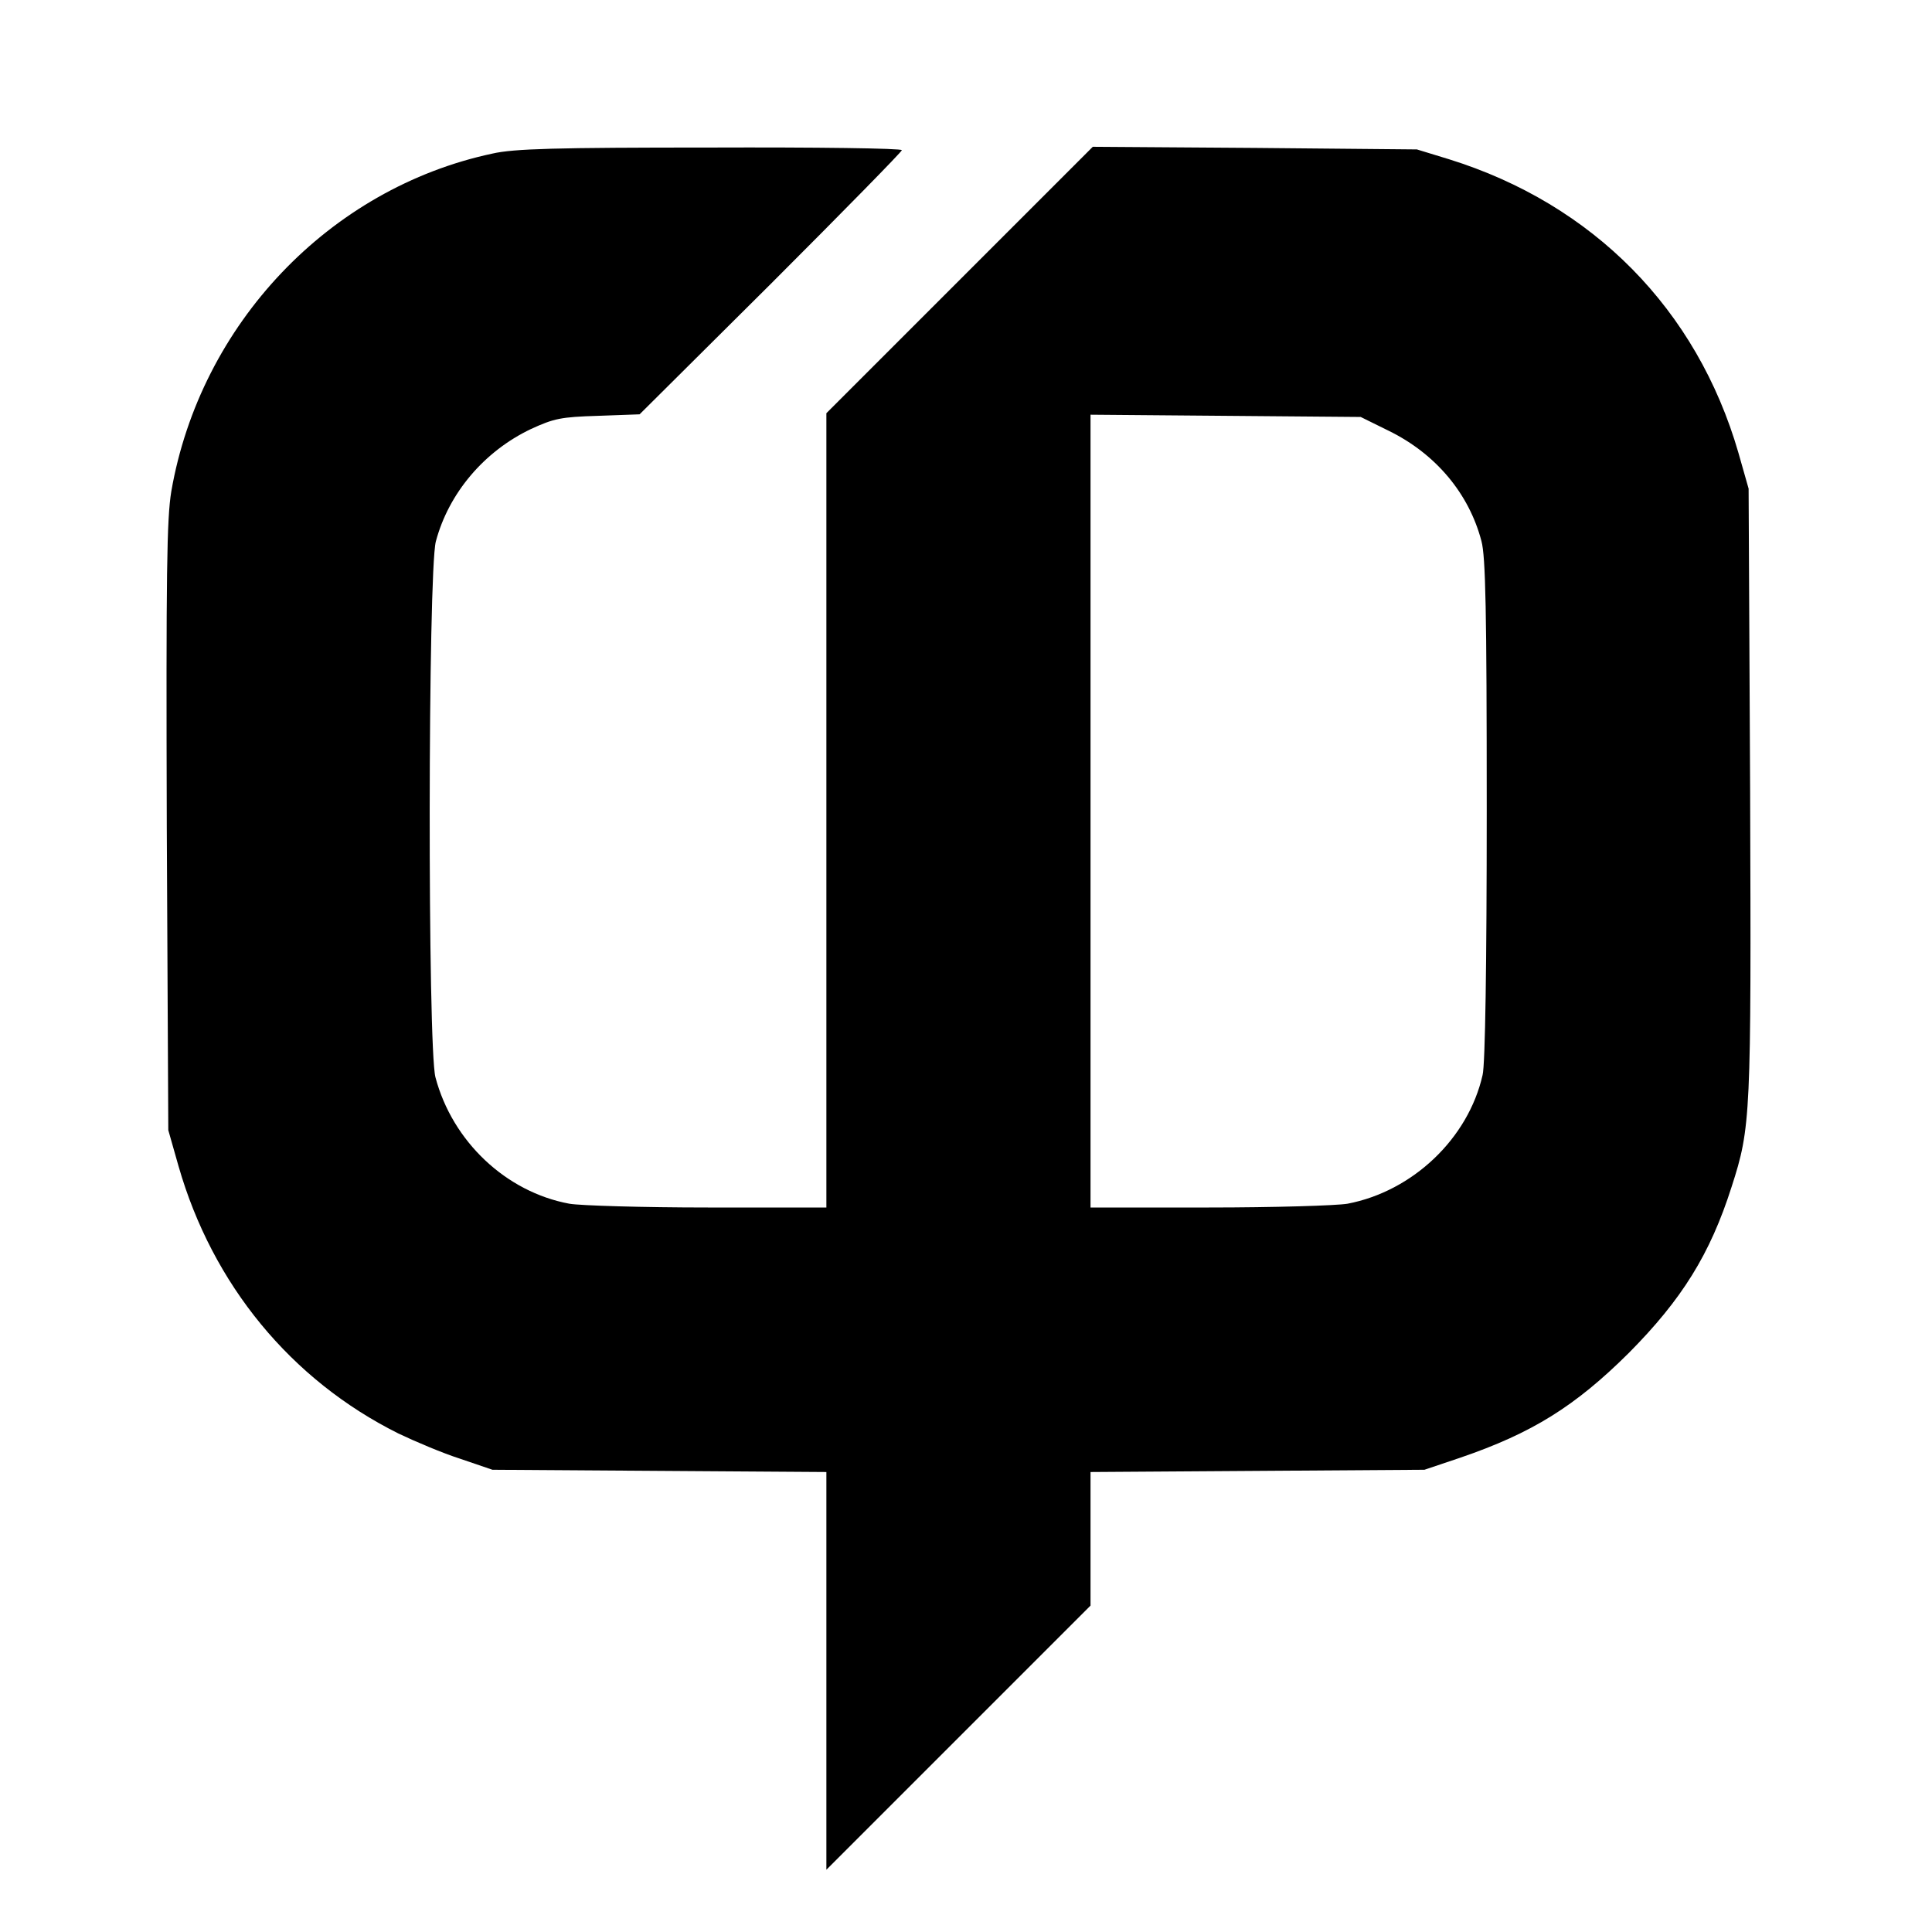
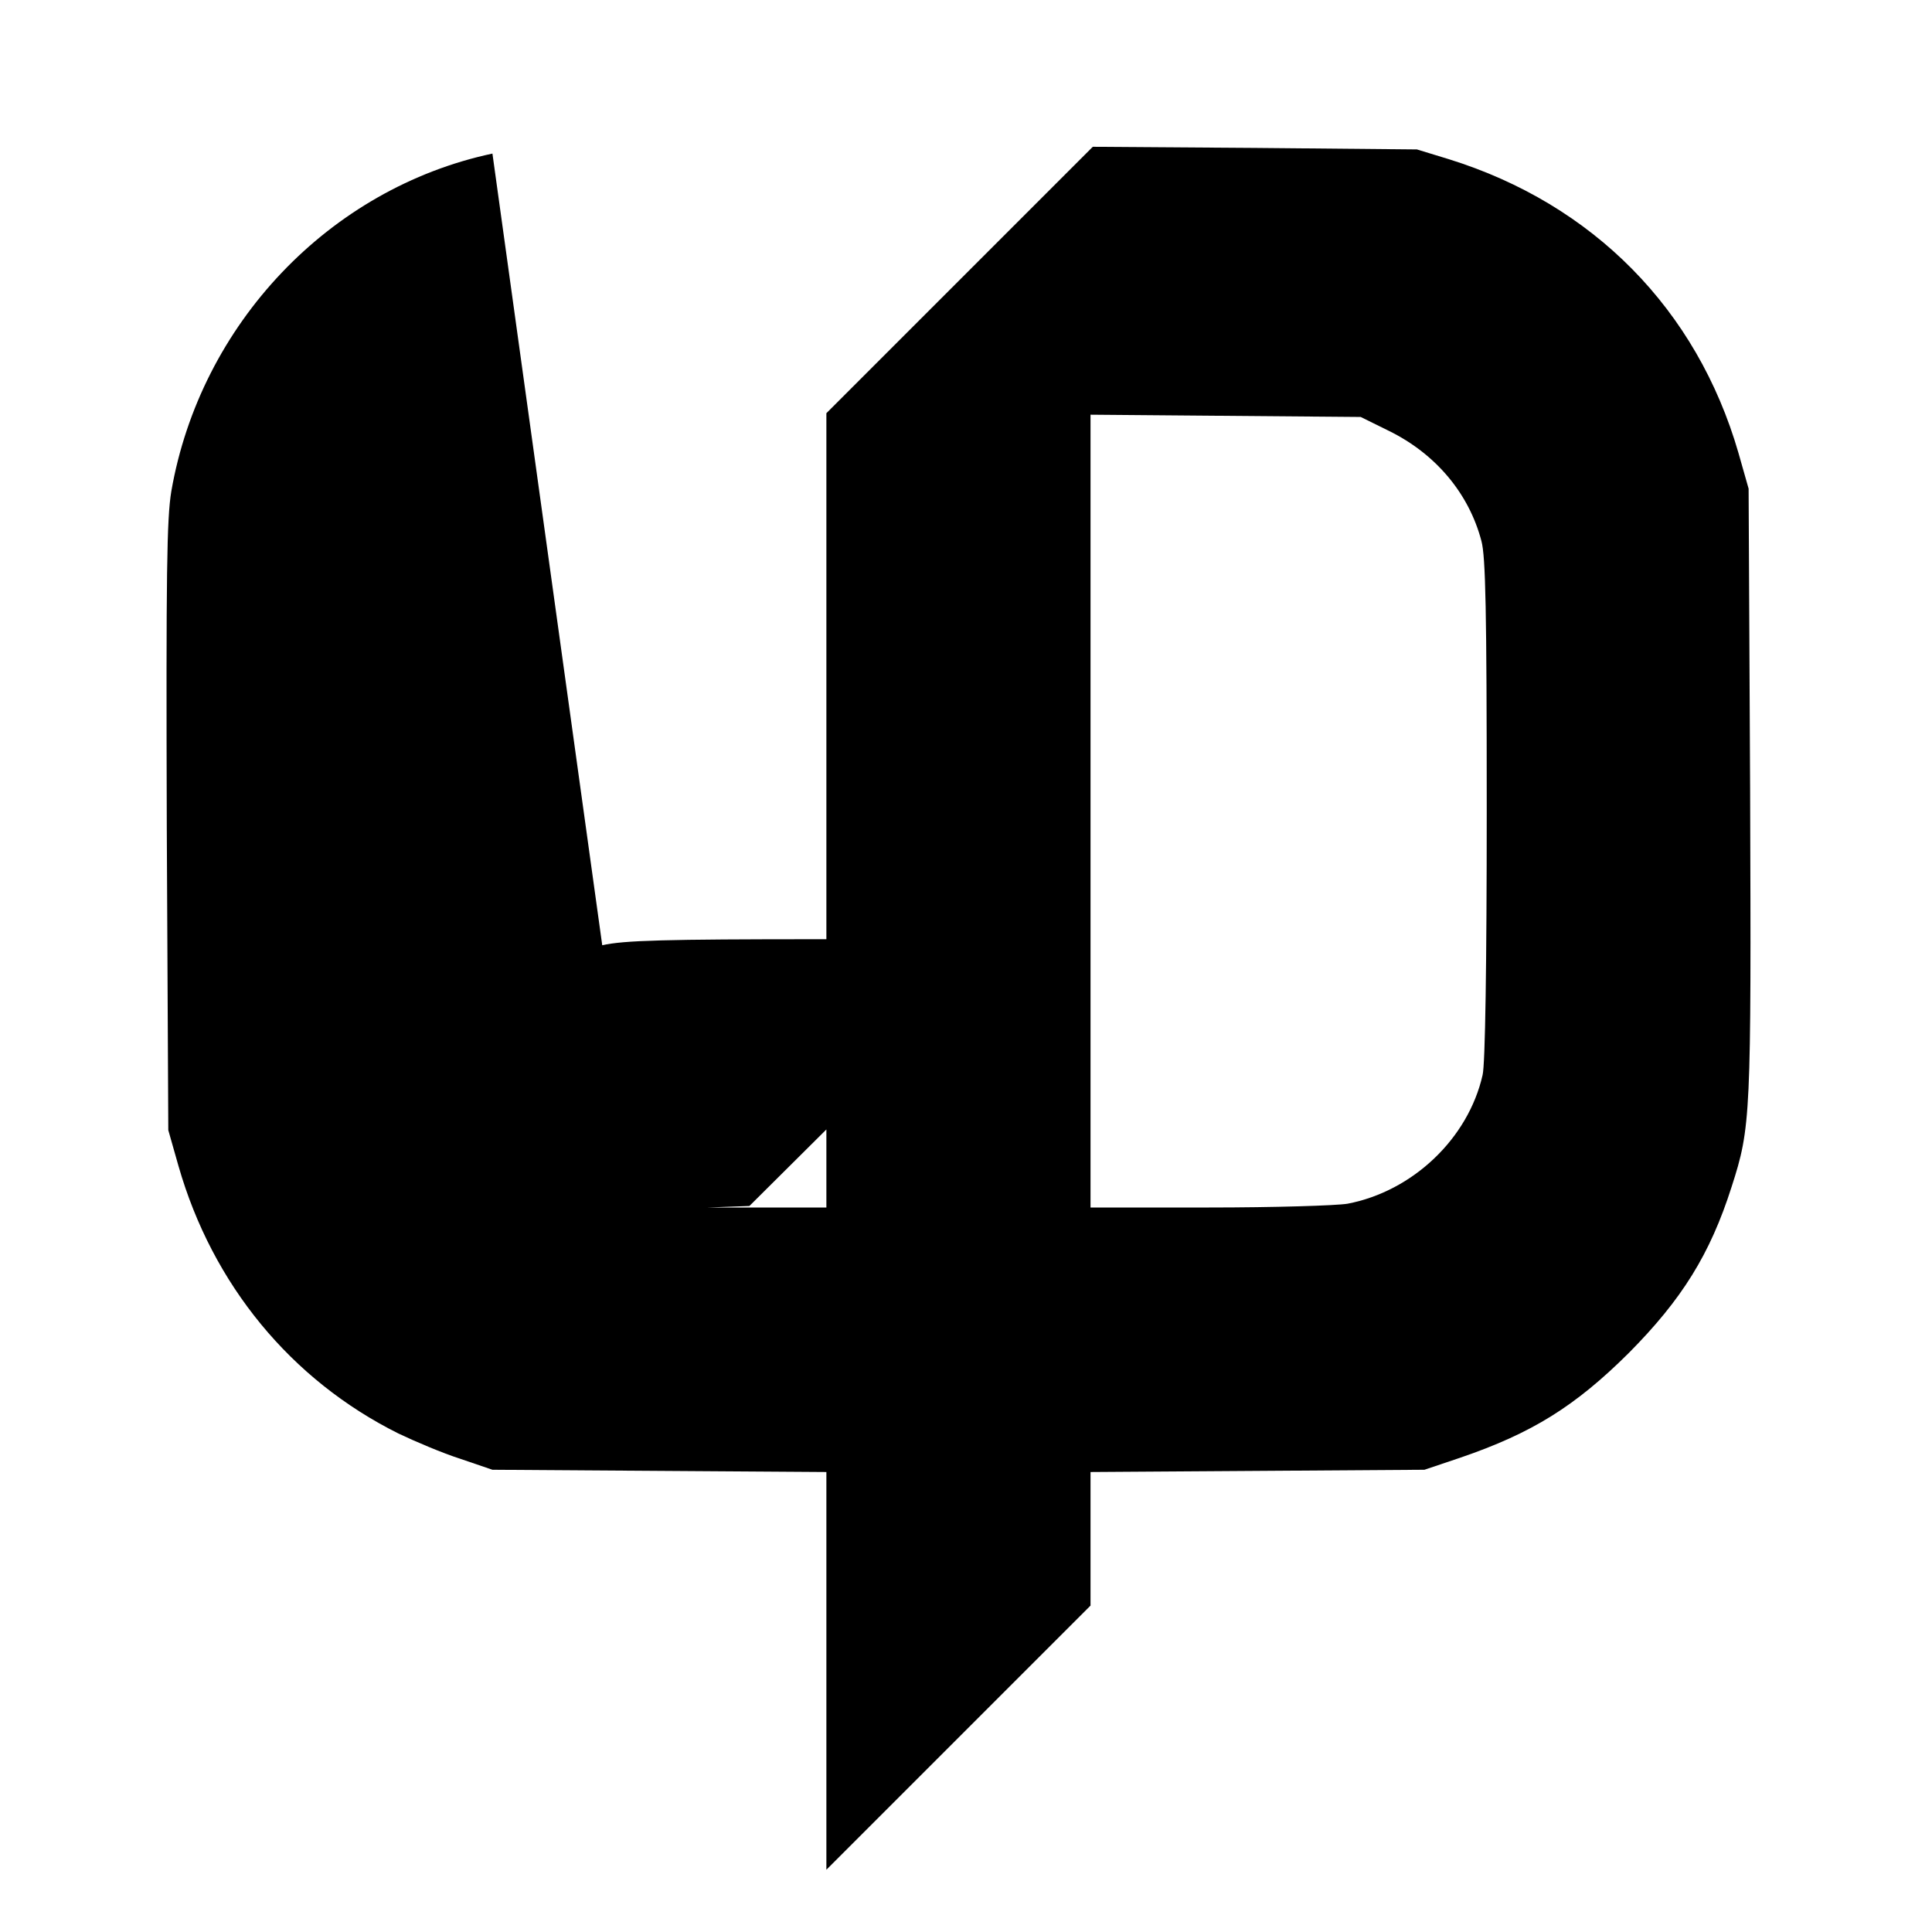
<svg xmlns="http://www.w3.org/2000/svg" version="1.0" width="512pt" height="512pt" viewBox="0 0 512 512" preserveAspectRatio="xMidYMid meet">
  <g transform="translate(0,512) scale(0.1,-0.1)" fill="#000000" stroke="none">
-     <path d="M1305 4713 c-432 -92 -774 -452 -851 -895 -12 -73 -14 -211 -12 -890 l4 -803 27 -95 c90 -314 298 -567 583 -709 44 -21 117 -52 164 -67 l85 -29 443 -3 442 -3 0 -527 0 -527 350 350 350 350 0 177 0 177 443 3 442 3 95 32 c190 65 304 136 446 277 141 142 216 262 273 441 51 158 52 186 49 1050 l-4 800 -27 95 c-110 380 -385 659 -767 778 l-85 26 -429 4 -430 3 -353 -353 -353 -353 0 -1052 0 -1053 -314 0 c-172 0 -338 5 -367 10 -168 31 -310 165 -355 335 -21 79 -20 1338 1 1420 34 128 128 239 252 298 61 28 79 32 178 35 l110 4 348 346 c191 191 347 350 347 354 0 5 -228 8 -507 7 -411 0 -521 -3 -578 -16z m2376 -735 c124 -61 212 -166 245 -292 11 -41 14 -183 14 -711 0 -409 -4 -677 -11 -704 -38 -168 -185 -308 -358 -341 -30 -5 -195 -10 -367 -10 l-314 0 0 1050 0 1051 358 -3 358 -3 75 -37z" />
+     <path d="M1305 4713 c-432 -92 -774 -452 -851 -895 -12 -73 -14 -211 -12 -890 l4 -803 27 -95 c90 -314 298 -567 583 -709 44 -21 117 -52 164 -67 l85 -29 443 -3 442 -3 0 -527 0 -527 350 350 350 350 0 177 0 177 443 3 442 3 95 32 c190 65 304 136 446 277 141 142 216 262 273 441 51 158 52 186 49 1050 l-4 800 -27 95 c-110 380 -385 659 -767 778 l-85 26 -429 4 -430 3 -353 -353 -353 -353 0 -1052 0 -1053 -314 0 l110 4 348 346 c191 191 347 350 347 354 0 5 -228 8 -507 7 -411 0 -521 -3 -578 -16z m2376 -735 c124 -61 212 -166 245 -292 11 -41 14 -183 14 -711 0 -409 -4 -677 -11 -704 -38 -168 -185 -308 -358 -341 -30 -5 -195 -10 -367 -10 l-314 0 0 1050 0 1051 358 -3 358 -3 75 -37z" />
  </g>
</svg>